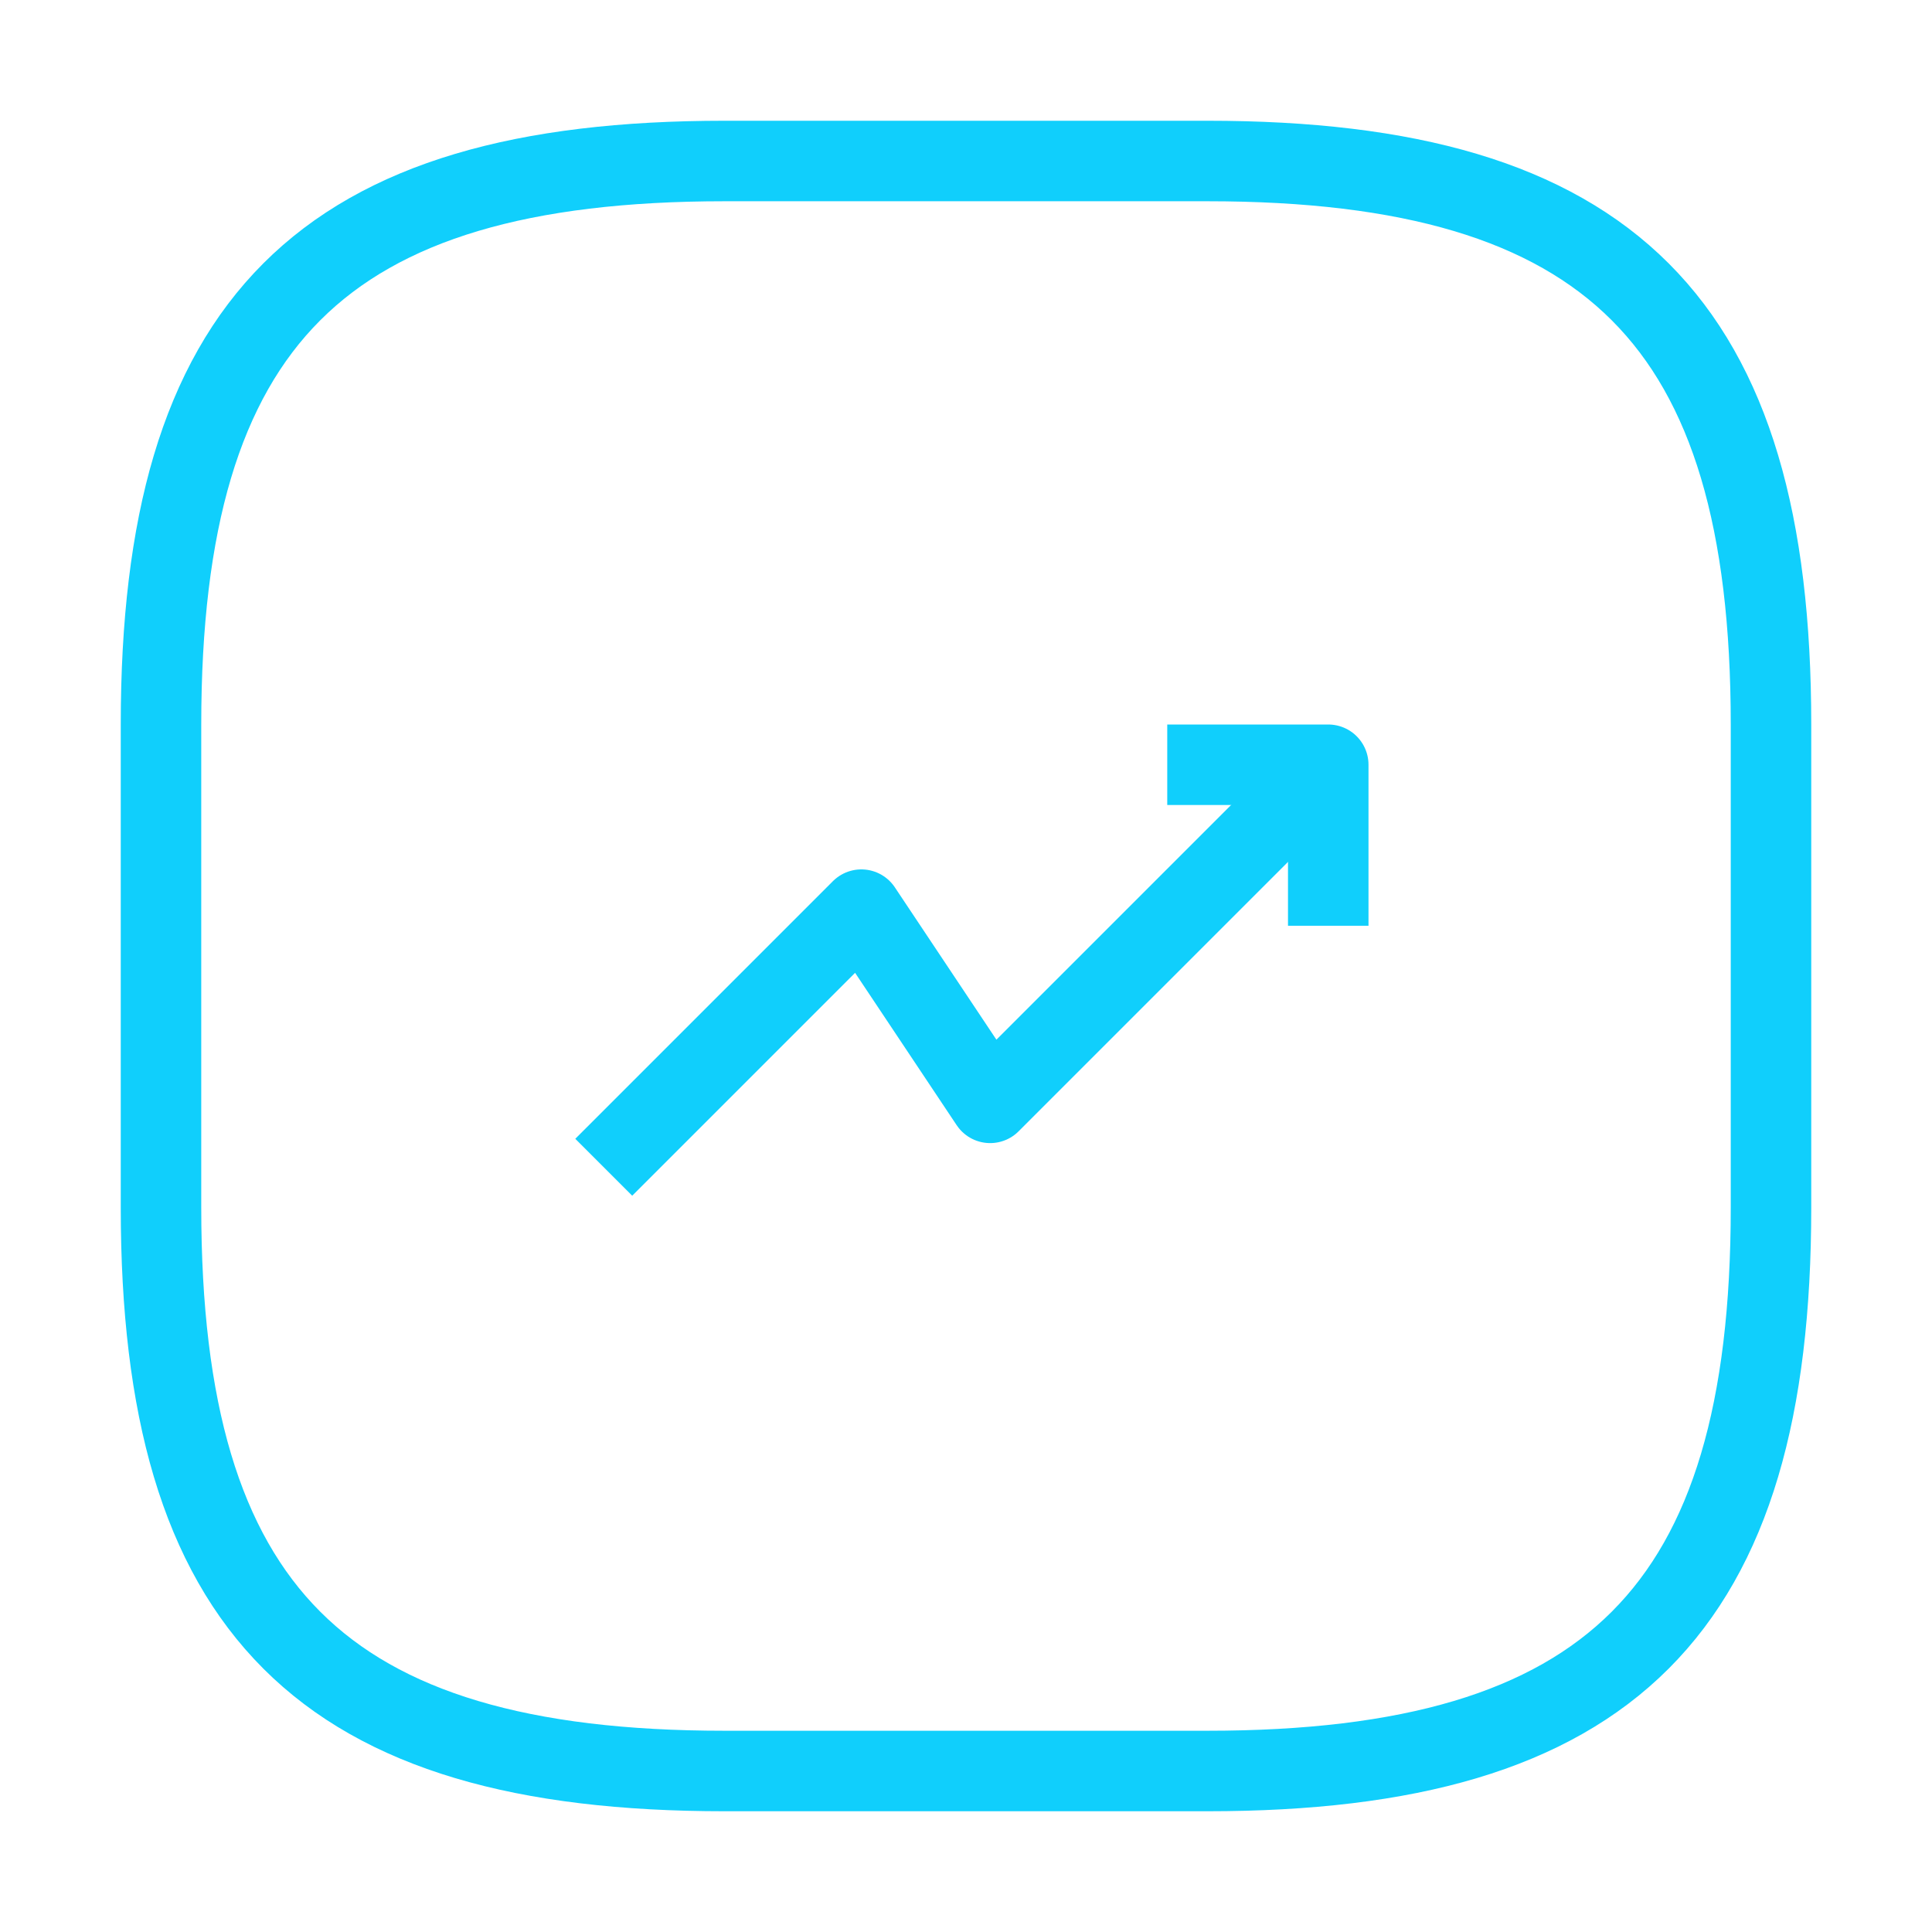
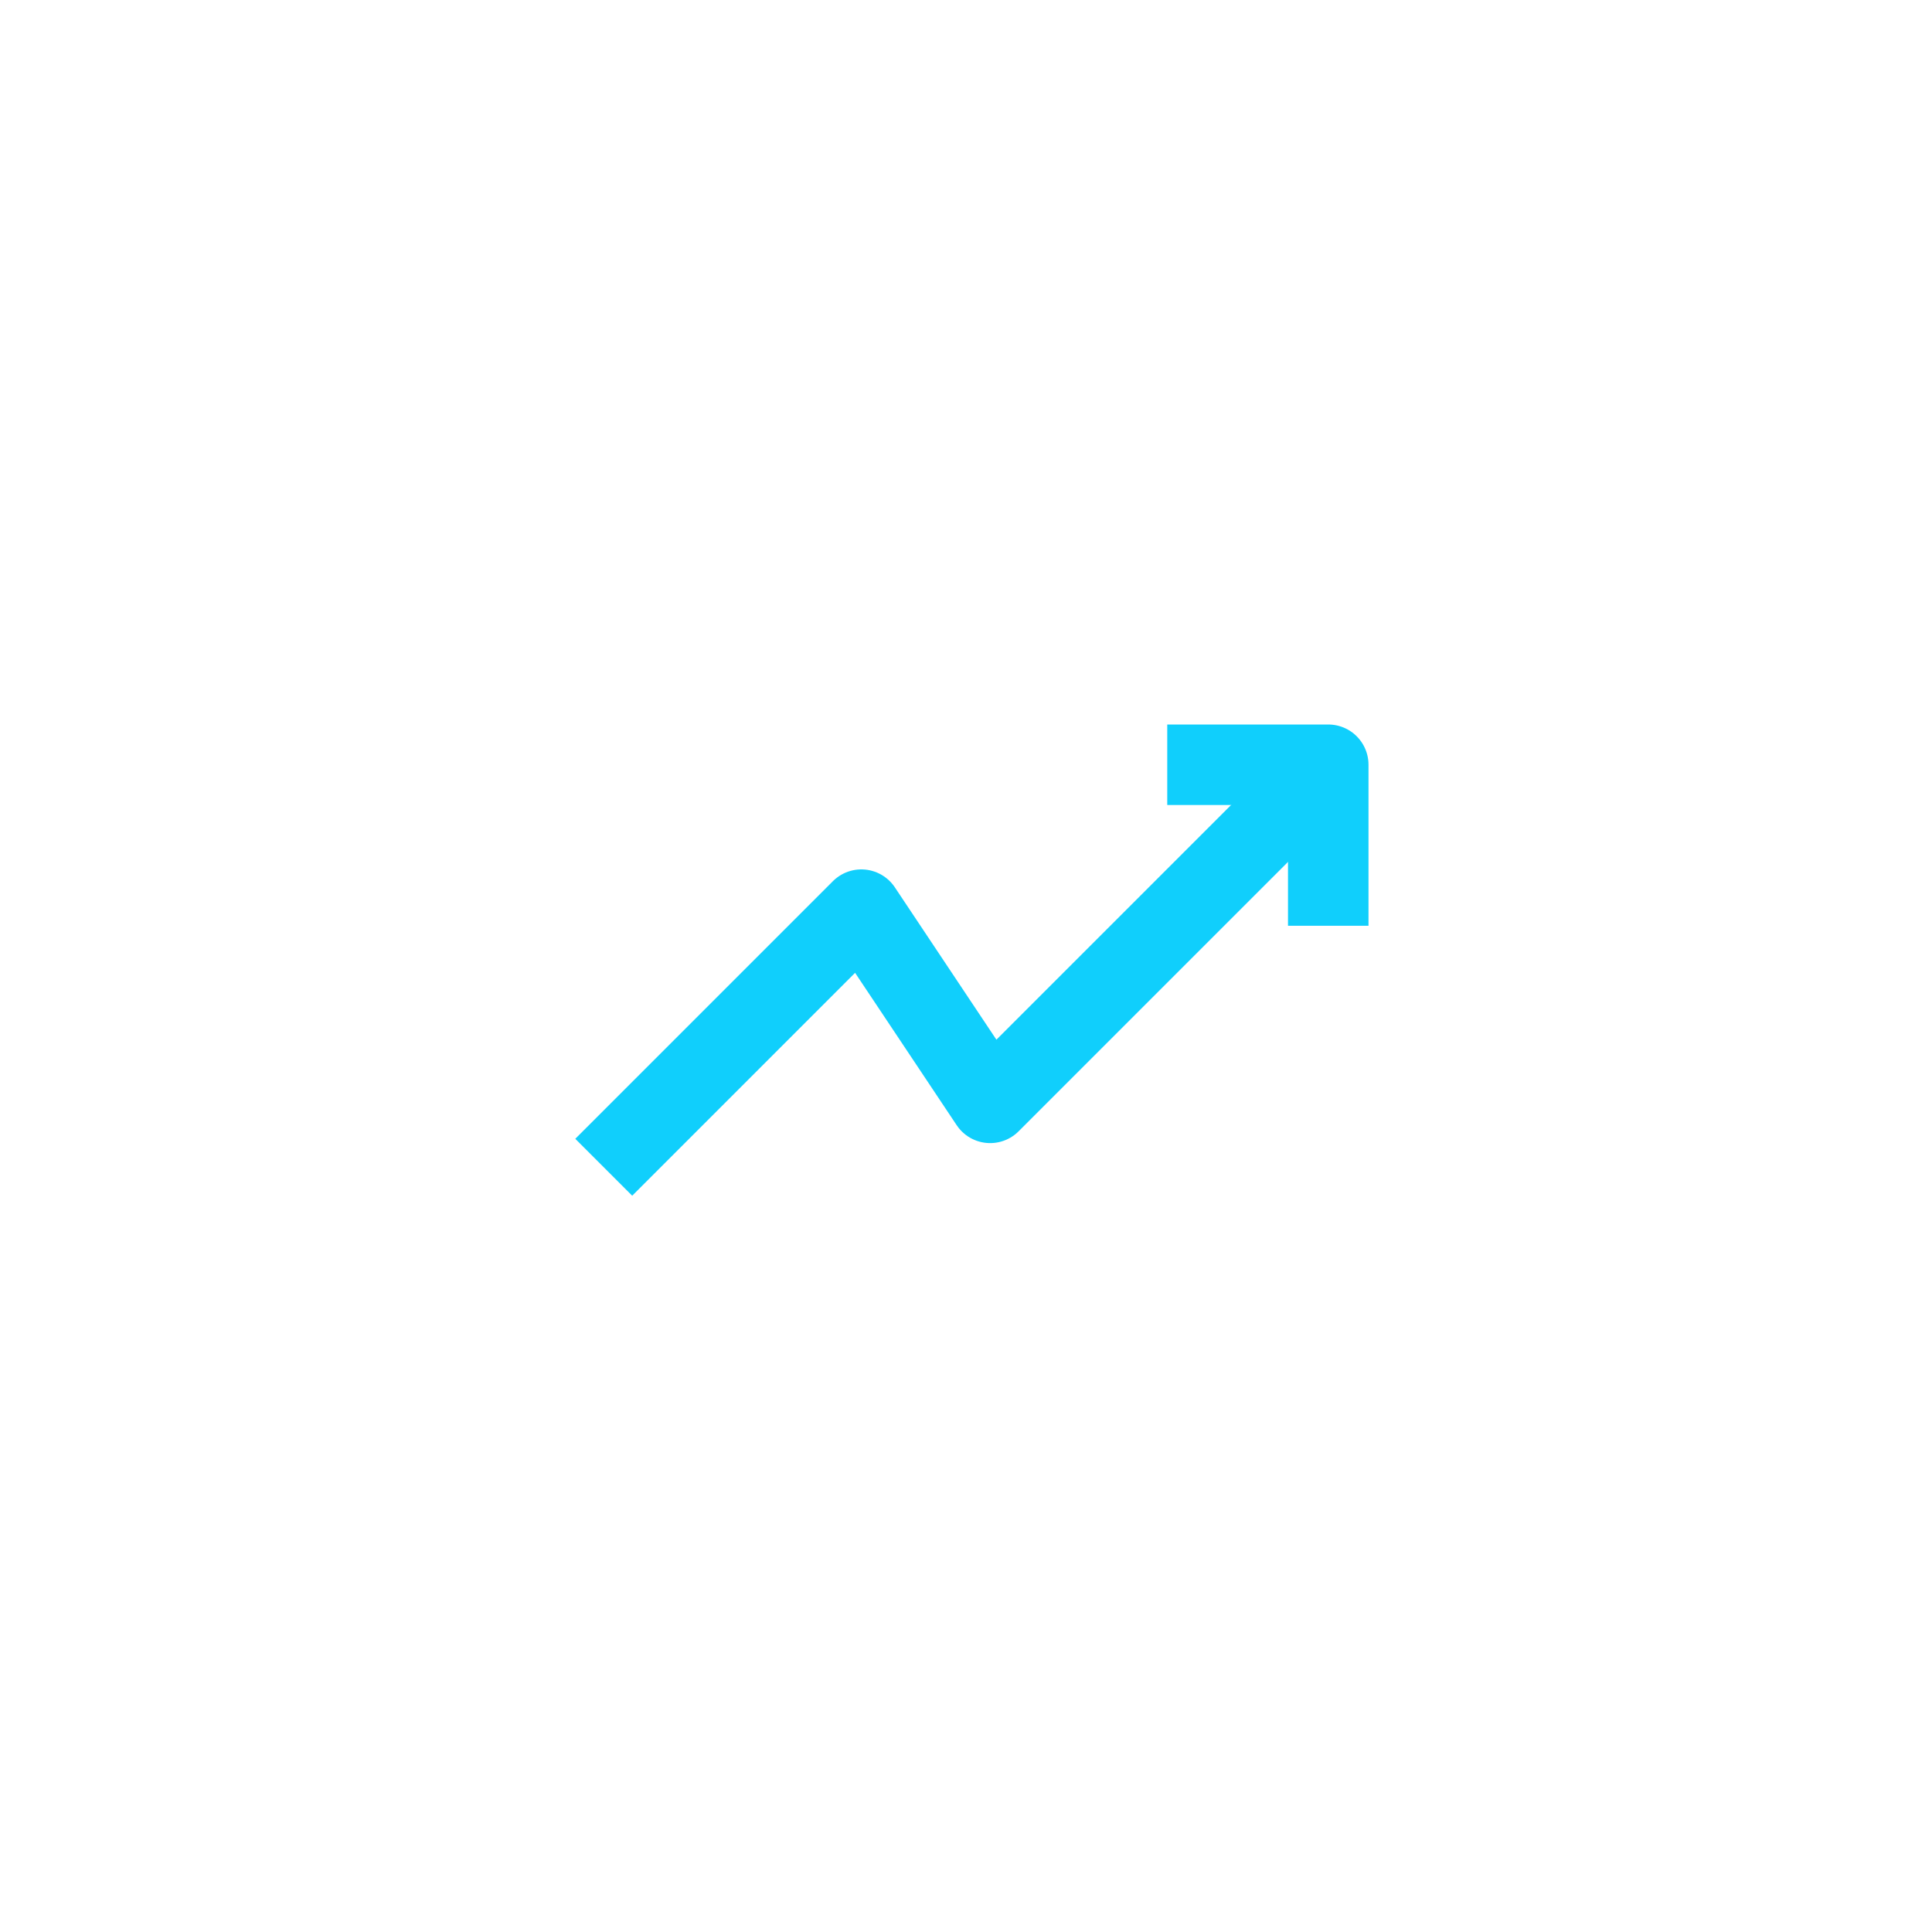
<svg xmlns="http://www.w3.org/2000/svg" width="24" height="24" viewBox="0 0 24 24" fill="none">
  <g id="vuesax/linear/trend-up">
    <g id="trend-up">
      <path id="Vector" d="M16.5 9.5L12.3 13.7L10.7 11.3L7.5 14.5" stroke="#10CFFC" strokeWidth="1.5" strokeLinecap="round" stroke-linejoin="round" />
      <path id="Vector_2" d="M14.5 9.5H16.5V11.5" stroke="#10CFFC" strokeWidth="1.5" strokeLinecap="round" stroke-linejoin="round" />
-       <path id="Vector_3" d="M9 22H15C20 22 22 20 22 15V9C22 4 20 2 15 2H9C4 2 2 4 2 9V15C2 20 4 22 9 22Z" stroke="#10CFFC" strokeWidth="1.5" strokeLinecap="round" stroke-linejoin="round" />
    </g>
  </g>
</svg>